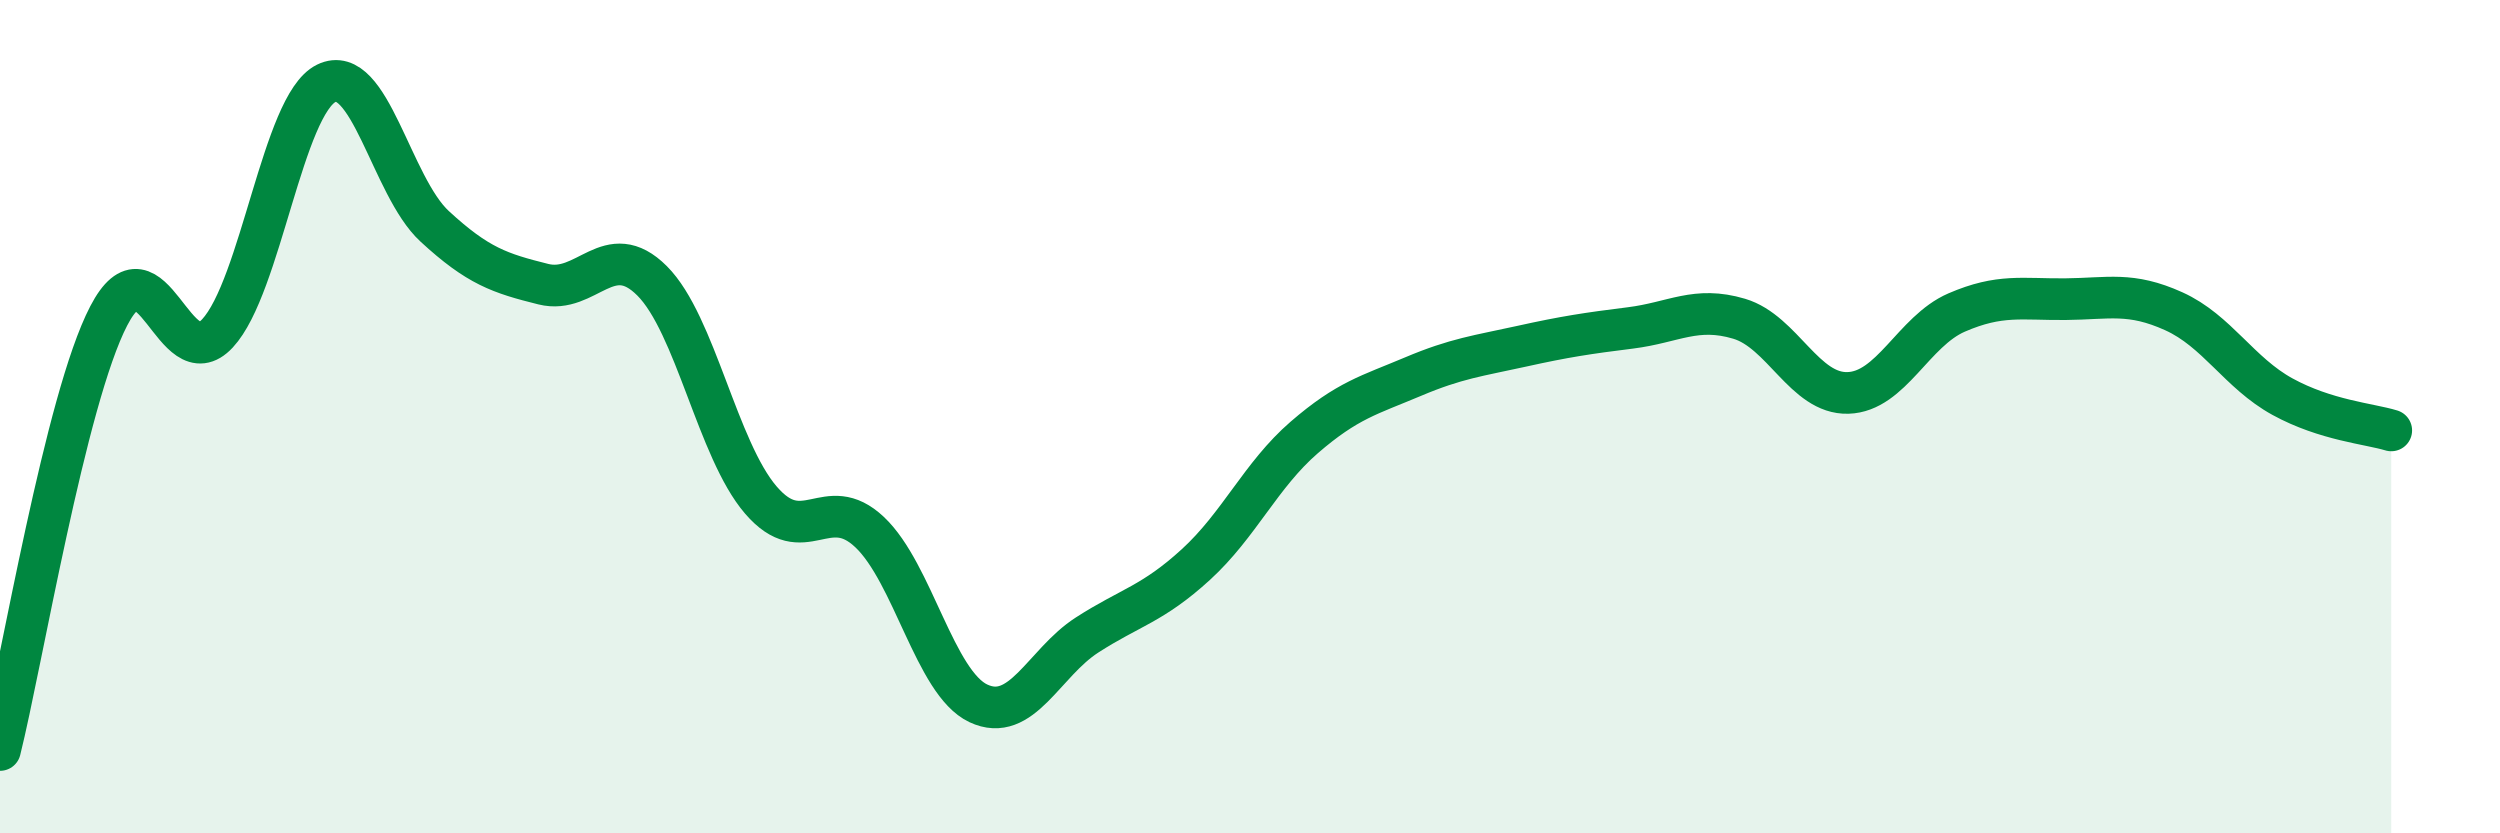
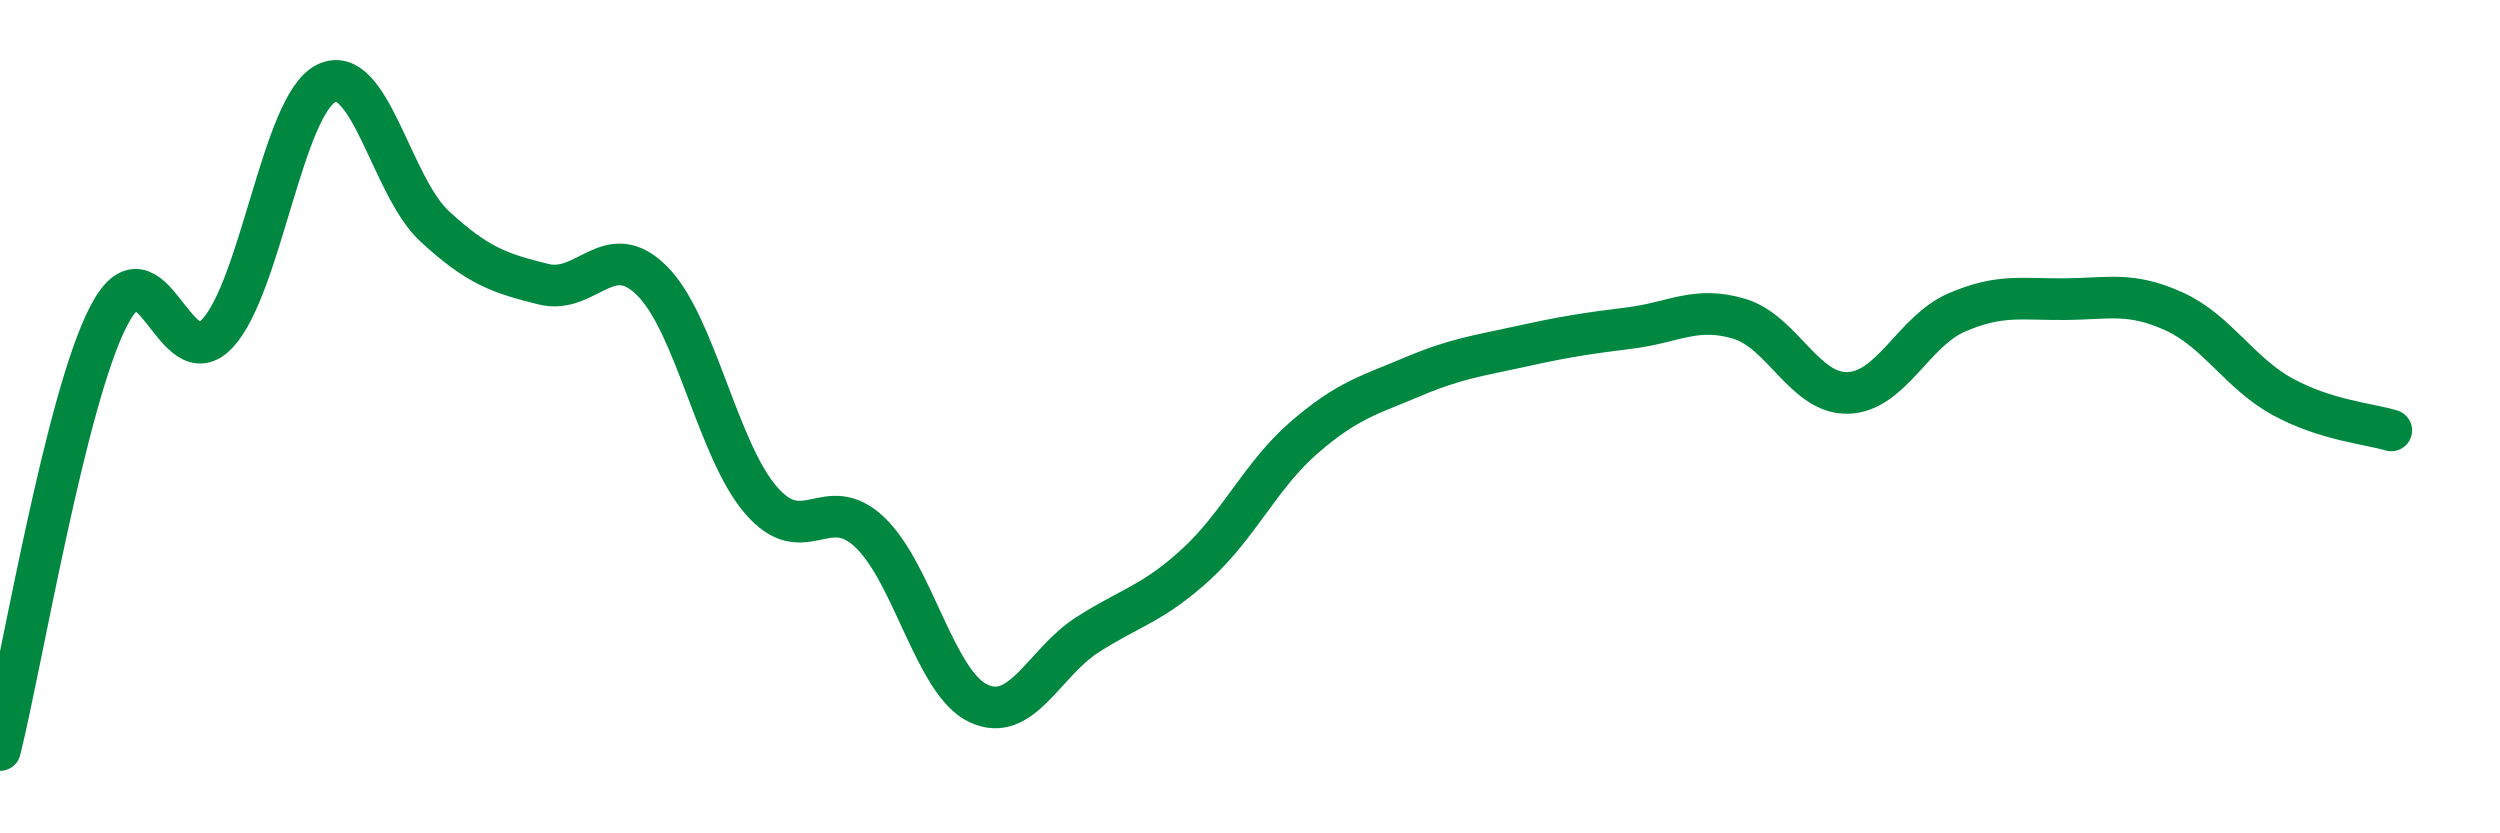
<svg xmlns="http://www.w3.org/2000/svg" width="60" height="20" viewBox="0 0 60 20">
-   <path d="M 0,18 C 0.52,15.92 1.57,9.58 2.61,7.58 C 3.65,5.58 4.18,9.12 5.22,8 C 6.26,6.88 6.79,2.51 7.83,2 C 8.87,1.49 9.39,4.47 10.43,5.43 C 11.47,6.39 12,6.56 13.04,6.82 C 14.08,7.08 14.61,5.7 15.65,6.74 C 16.69,7.78 17.22,10.79 18.26,12 C 19.3,13.21 19.83,11.79 20.87,12.77 C 21.91,13.75 22.44,16.39 23.48,16.88 C 24.52,17.37 25.05,15.91 26.09,15.24 C 27.13,14.57 27.66,14.5 28.7,13.55 C 29.74,12.6 30.26,11.4 31.3,10.5 C 32.34,9.6 32.87,9.48 33.91,9.04 C 34.95,8.6 35.48,8.54 36.52,8.31 C 37.56,8.08 38.09,8 39.13,7.87 C 40.17,7.74 40.7,7.34 41.74,7.65 C 42.78,7.96 43.31,9.46 44.35,9.43 C 45.39,9.4 45.92,7.95 46.96,7.5 C 48,7.05 48.53,7.19 49.57,7.18 C 50.61,7.17 51.13,7 52.17,7.47 C 53.21,7.94 53.74,8.95 54.78,9.52 C 55.82,10.09 56.87,10.17 57.39,10.33L57.39 20L0 20Z" fill="#008740" opacity="0.1" stroke-linecap="round" stroke-linejoin="round" />
  <path d="M 0,18 C 0.52,15.92 1.57,9.58 2.61,7.58 C 3.65,5.58 4.18,9.12 5.22,8 C 6.26,6.88 6.79,2.51 7.83,2 C 8.87,1.49 9.39,4.47 10.43,5.43 C 11.47,6.39 12,6.56 13.04,6.82 C 14.08,7.08 14.61,5.7 15.65,6.74 C 16.69,7.78 17.22,10.79 18.26,12 C 19.3,13.21 19.83,11.79 20.87,12.77 C 21.91,13.75 22.44,16.39 23.48,16.88 C 24.52,17.37 25.05,15.91 26.09,15.24 C 27.13,14.57 27.66,14.5 28.7,13.55 C 29.74,12.6 30.26,11.4 31.3,10.5 C 32.34,9.6 32.87,9.48 33.91,9.04 C 34.95,8.6 35.48,8.54 36.52,8.31 C 37.56,8.08 38.09,8 39.13,7.87 C 40.17,7.74 40.7,7.34 41.74,7.65 C 42.78,7.96 43.31,9.46 44.35,9.43 C 45.39,9.4 45.92,7.95 46.96,7.5 C 48,7.05 48.53,7.19 49.57,7.18 C 50.61,7.17 51.13,7 52.17,7.47 C 53.21,7.94 53.74,8.95 54.78,9.52 C 55.82,10.09 56.87,10.17 57.39,10.33" stroke="#008740" stroke-width="1" fill="none" stroke-linecap="round" stroke-linejoin="round" />
</svg>